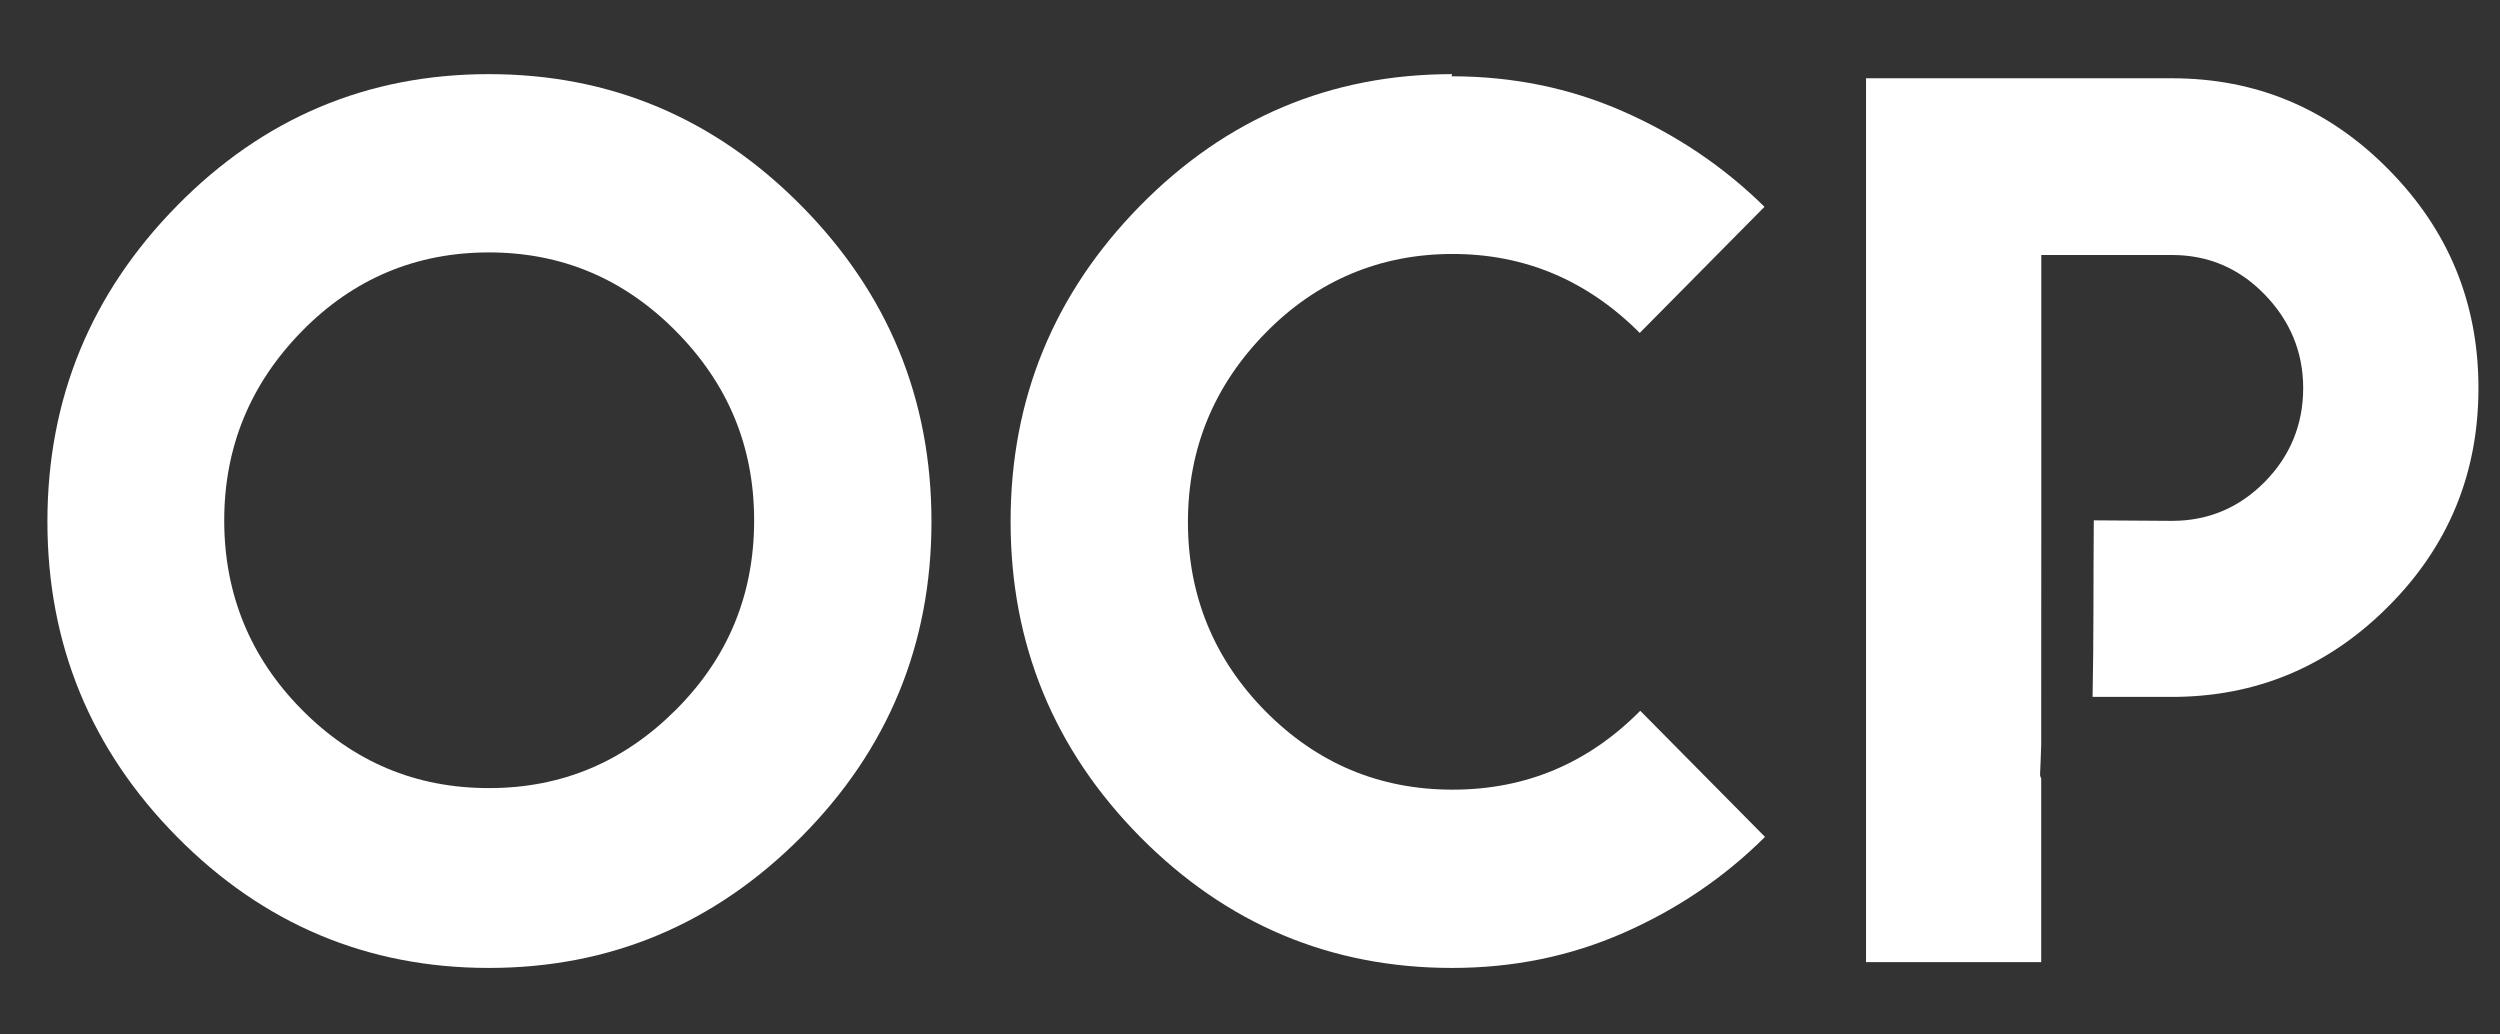
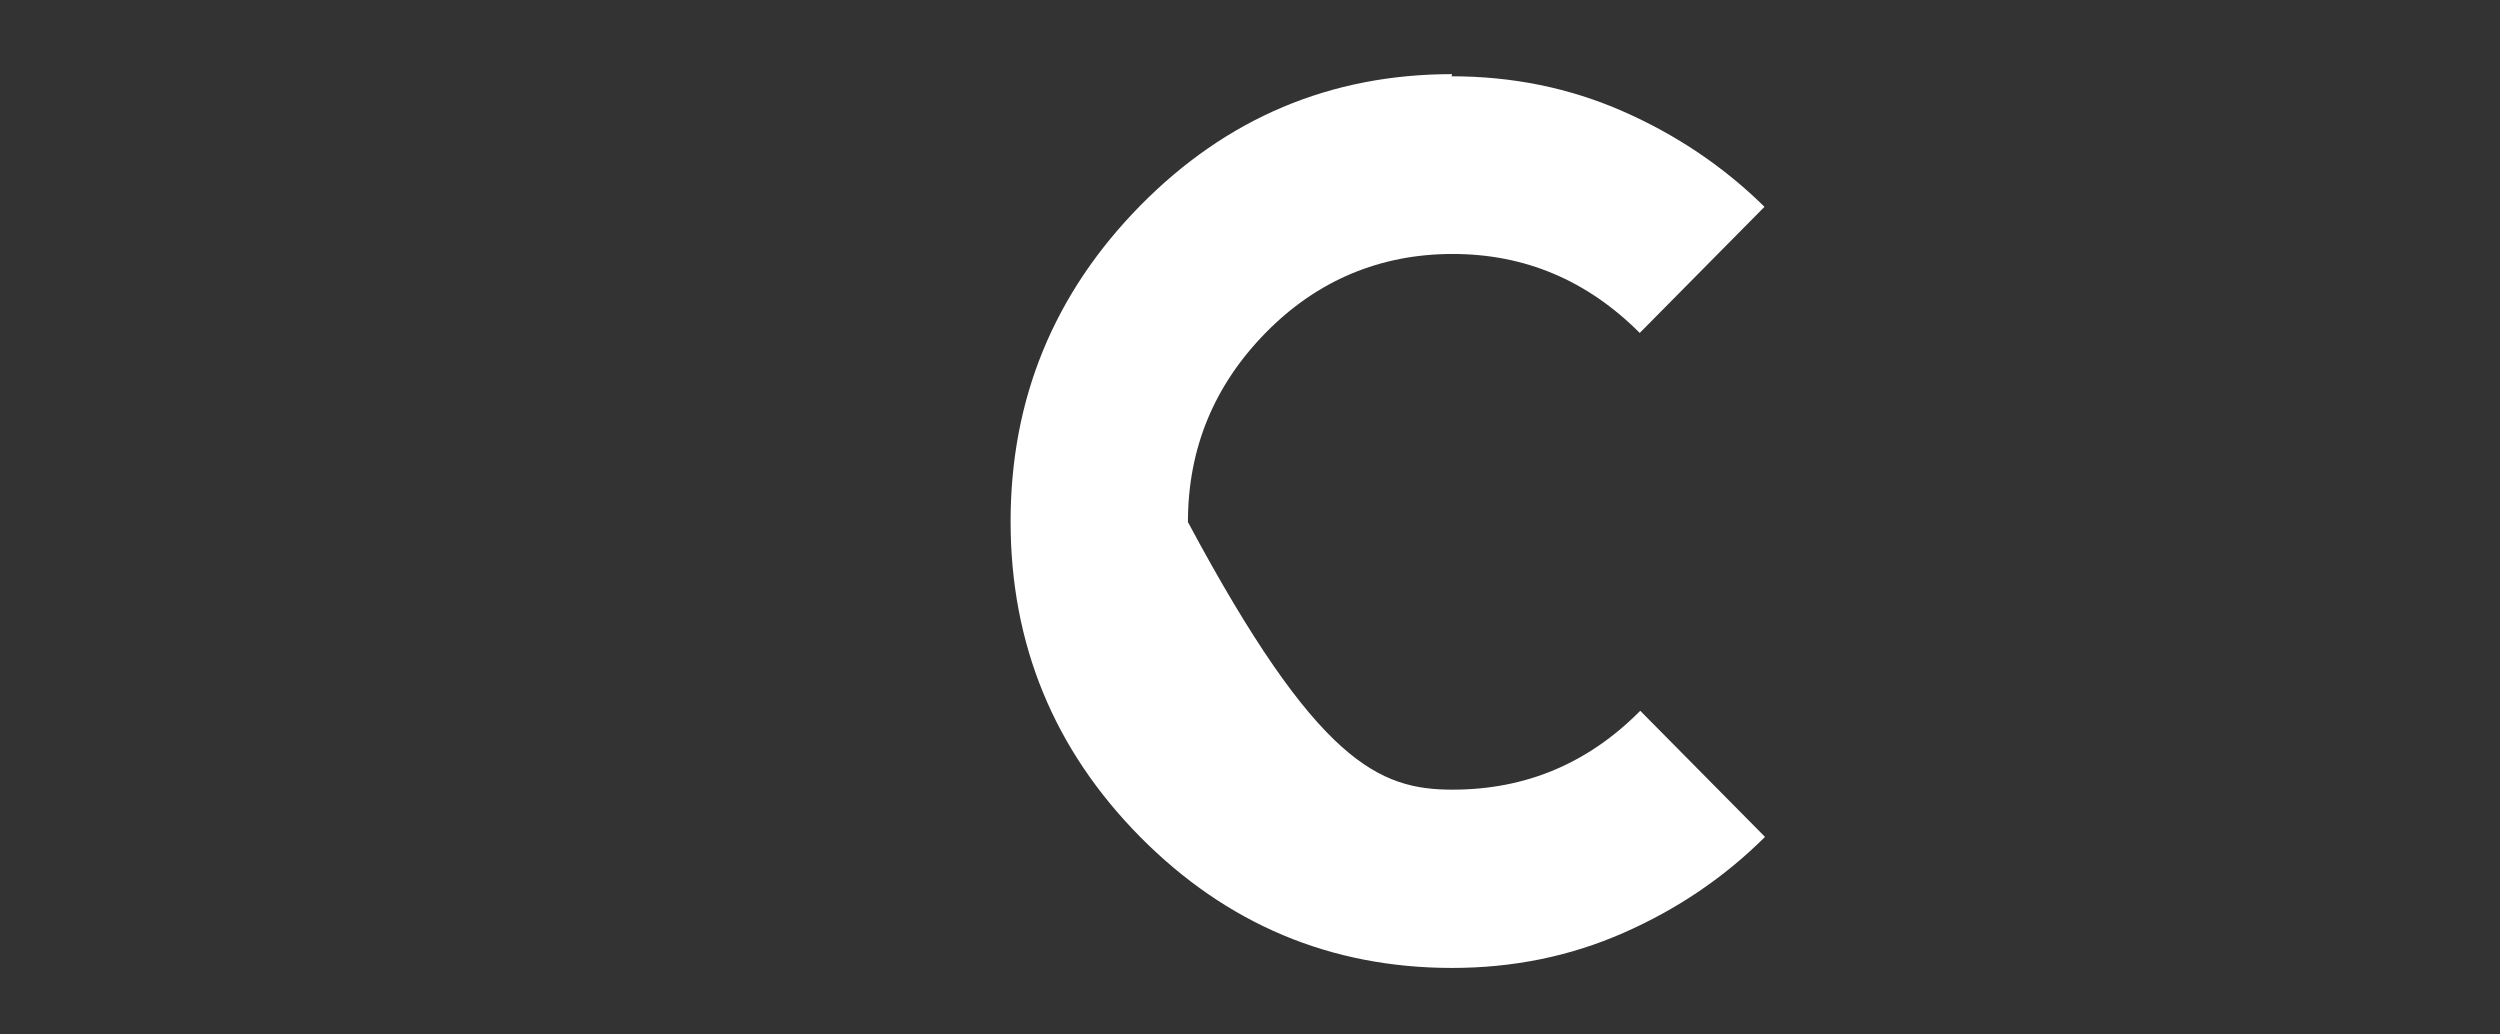
<svg xmlns="http://www.w3.org/2000/svg" width="29" height="12" viewBox="0 0 29 12" fill="none">
  <rect x="0" y="0" width="29" height="12" fill="#333333" stroke="none" />
-   <path d="M9.295 2.386C10.302 3.404 10.805 4.626 10.805 6.05C10.805 7.474 10.302 8.696 9.295 9.708C8.289 10.719 7.08 11.228 5.671 11.228C4.262 11.228 3.054 10.719 2.054 9.708C1.053 8.696 0.55 7.474 0.55 6.05C0.55 4.626 1.053 3.404 2.054 2.386C3.054 1.369 4.262 0.86 5.671 0.86C7.08 0.86 8.289 1.369 9.295 2.386ZM3.501 3.843C2.903 4.454 2.601 5.186 2.601 6.038C2.601 6.89 2.903 7.628 3.501 8.232C4.099 8.837 4.822 9.142 5.671 9.142C6.52 9.142 7.238 8.837 7.842 8.232C8.446 7.628 8.748 6.896 8.748 6.038C8.748 5.179 8.446 4.454 7.842 3.843C7.238 3.232 6.514 2.928 5.671 2.928C4.828 2.928 4.099 3.232 3.501 3.843Z" fill="white" />
-   <path d="M16.837 0.885C17.542 0.885 18.203 1.018 18.825 1.291C19.448 1.565 19.995 1.933 20.468 2.399L19.021 3.862C18.411 3.251 17.687 2.946 16.85 2.946C16.014 2.946 15.278 3.251 14.68 3.862C14.082 4.473 13.78 5.204 13.78 6.056C13.78 6.908 14.082 7.646 14.68 8.251C15.278 8.855 16.001 9.16 16.85 9.16C17.699 9.16 18.423 8.855 19.027 8.245L20.474 9.708C20.002 10.178 19.456 10.547 18.833 10.821C18.21 11.095 17.549 11.228 16.844 11.228C15.435 11.228 14.227 10.719 13.226 9.708C12.226 8.696 11.723 7.474 11.723 6.05C11.723 4.626 12.226 3.404 13.226 2.386C14.227 1.369 15.435 0.86 16.844 0.86L16.838 0.885H16.837Z" fill="white" />
-   <path d="M23.679 6.038V2.958H25.195C25.617 2.958 25.975 3.112 26.27 3.416C26.566 3.721 26.717 4.084 26.717 4.503C26.717 4.923 26.566 5.292 26.27 5.591C25.975 5.889 25.616 6.042 25.195 6.042L24.288 6.036C24.282 6.717 24.288 7.402 24.274 8.084H25.195C26.169 8.084 27.008 7.734 27.705 7.034C28.404 6.335 28.75 5.489 28.75 4.502C28.75 3.515 28.404 2.669 27.705 1.964C27.008 1.257 26.169 0.908 25.195 0.908H21.646V11.161H23.678V9.03C23.67 9.016 23.664 9.001 23.665 8.979C23.672 8.865 23.673 8.749 23.678 8.634V8.082" fill="white" />
+   <path d="M16.837 0.885C17.542 0.885 18.203 1.018 18.825 1.291C19.448 1.565 19.995 1.933 20.468 2.399L19.021 3.862C18.411 3.251 17.687 2.946 16.85 2.946C16.014 2.946 15.278 3.251 14.68 3.862C14.082 4.473 13.78 5.204 13.78 6.056C15.278 8.855 16.001 9.16 16.85 9.16C17.699 9.16 18.423 8.855 19.027 8.245L20.474 9.708C20.002 10.178 19.456 10.547 18.833 10.821C18.21 11.095 17.549 11.228 16.844 11.228C15.435 11.228 14.227 10.719 13.226 9.708C12.226 8.696 11.723 7.474 11.723 6.05C11.723 4.626 12.226 3.404 13.226 2.386C14.227 1.369 15.435 0.86 16.844 0.86L16.838 0.885H16.837Z" fill="white" />
</svg>